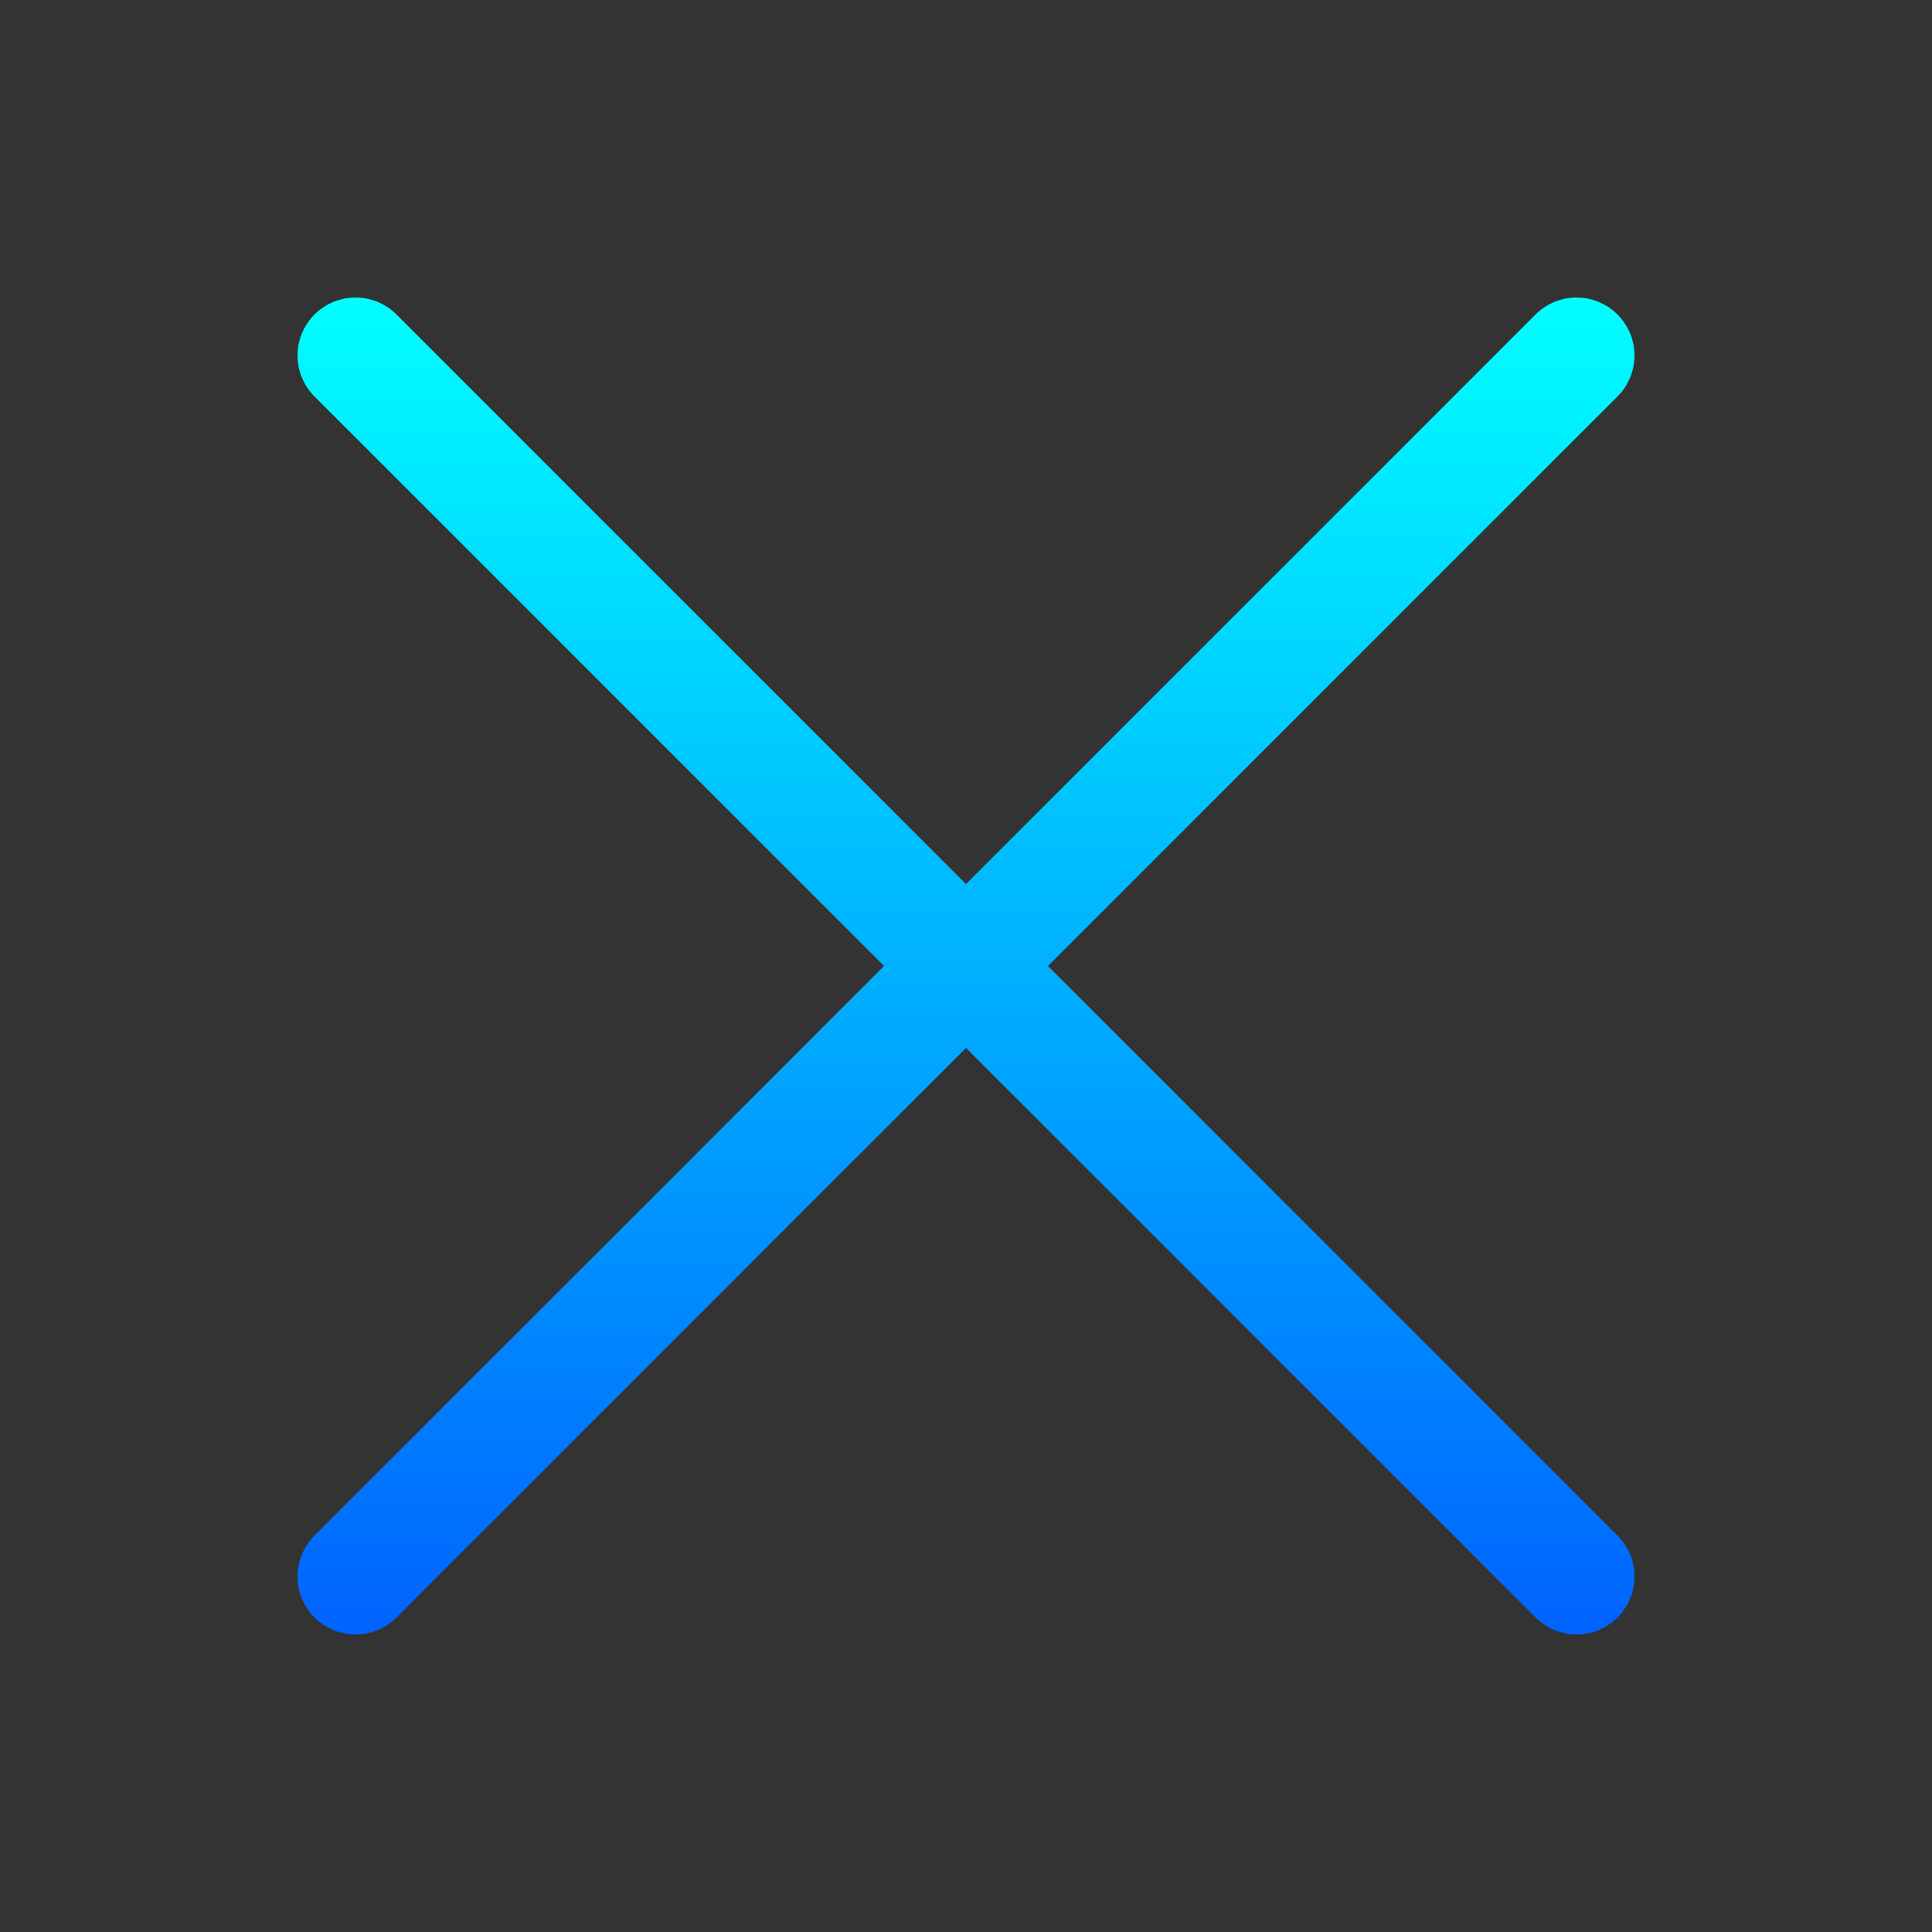
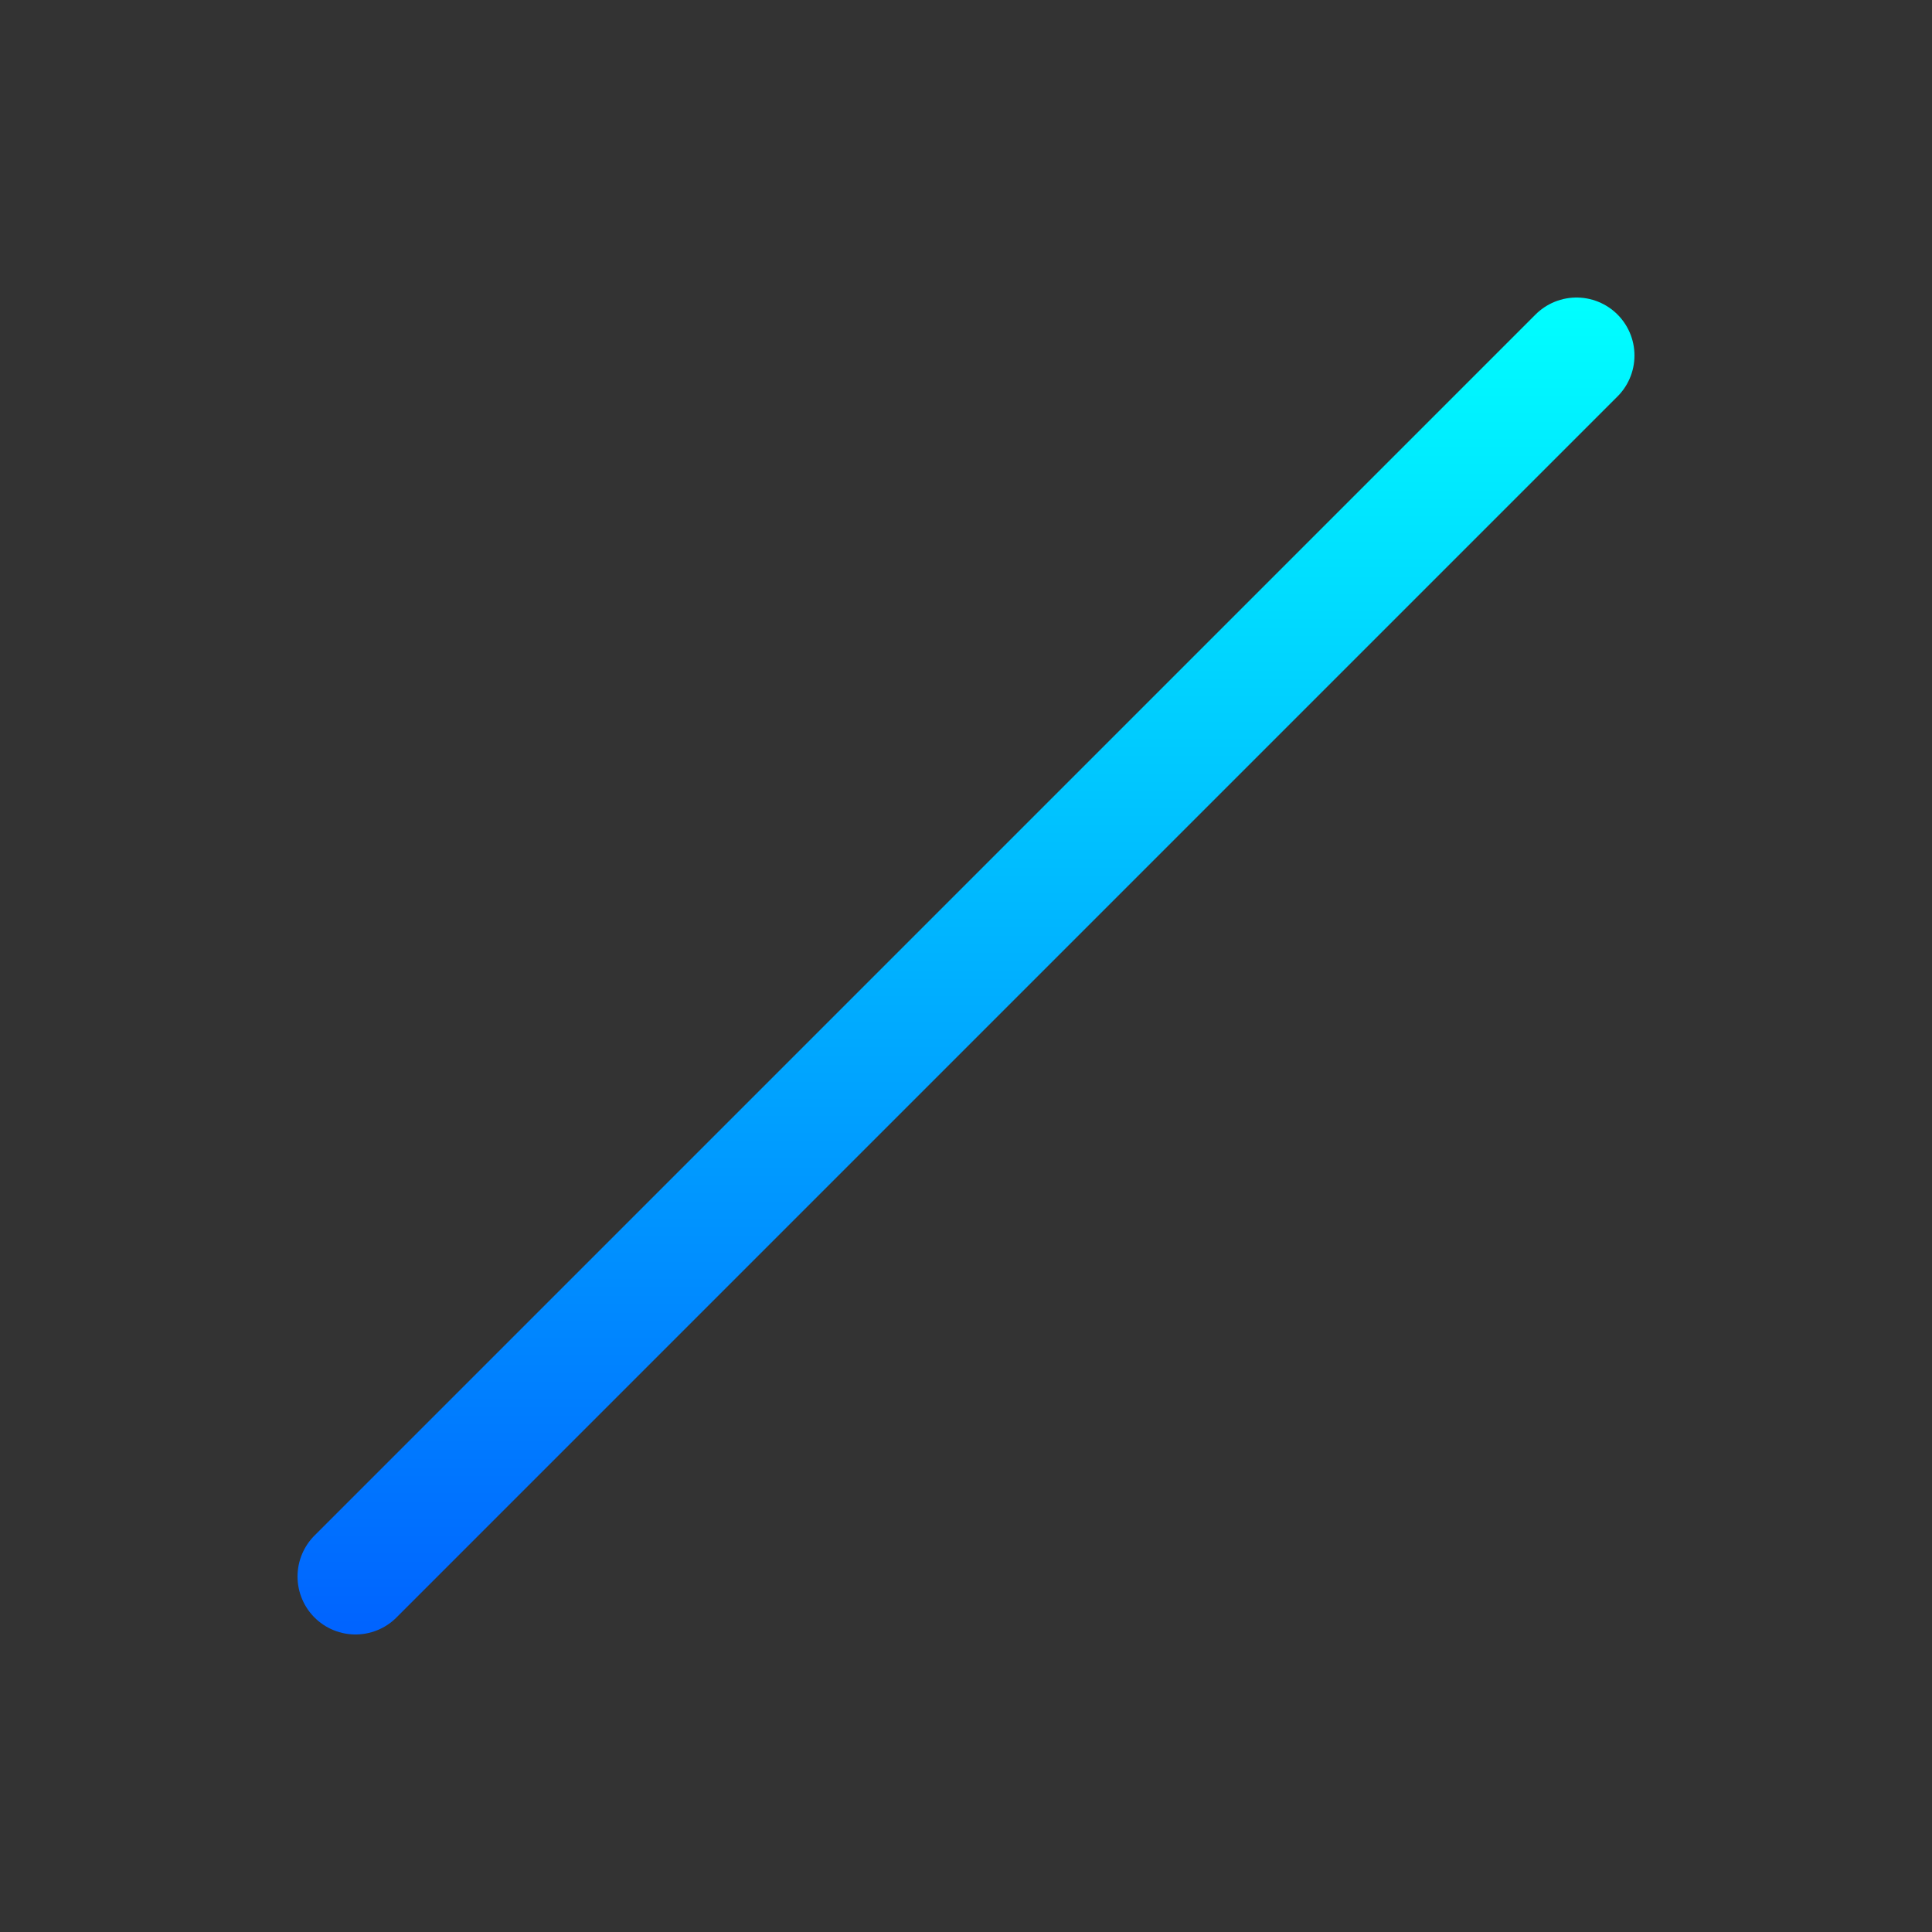
<svg xmlns="http://www.w3.org/2000/svg" version="1.1" id="Capa_1" x="0px" y="0px" viewBox="0 0 50 50" style="enable-background:new 0 0 50 50;" xml:space="preserve">
  <rect x="0" y="0" width="50" height="50" fill="#333333" stroke="none" />
  <style type="text/css">
	.st0{fill:#FFFFFF;stroke:url(#SVGID_1_);stroke-width:3;stroke-linecap:round;stroke-miterlimit:10;}
	
		.st1{fill:#FFFFFF;stroke:url(#SVGID_00000025432855047835587610000001929272669056960676_);stroke-width:3;stroke-linecap:round;stroke-miterlimit:10;}
</style>
  <g>
    <linearGradient id="SVGID_1_" gradientUnits="userSpaceOnUse" x1="25" y1="44.3" x2="25" y2="9.7" gradientTransform="matrix(1 0 0 -1 0 52)">
      <stop offset="0" style="stop-color:#00FFFF" />
      <stop offset="1" style="stop-color:#0063FF" />
    </linearGradient>
    <polyline class="st0" points="9.2,40.8 25,25 40.8,9.2  " />
    <linearGradient id="SVGID_00000052802799266195663090000014724961117166164634_" gradientUnits="userSpaceOnUse" x1="25" y1="44.3" x2="25" y2="9.7" gradientTransform="matrix(1 0 0 -1 0 52)">
      <stop offset="0" style="stop-color:#00FFFF" />
      <stop offset="1" style="stop-color:#0063FF" />
    </linearGradient>
-     <polyline style="fill:#FFFFFF;stroke:url(#SVGID_00000052802799266195663090000014724961117166164634_);stroke-width:3;stroke-linecap:round;stroke-miterlimit:10;" points="   9.2,9.2 25,25 40.8,40.8  " />
  </g>
</svg>